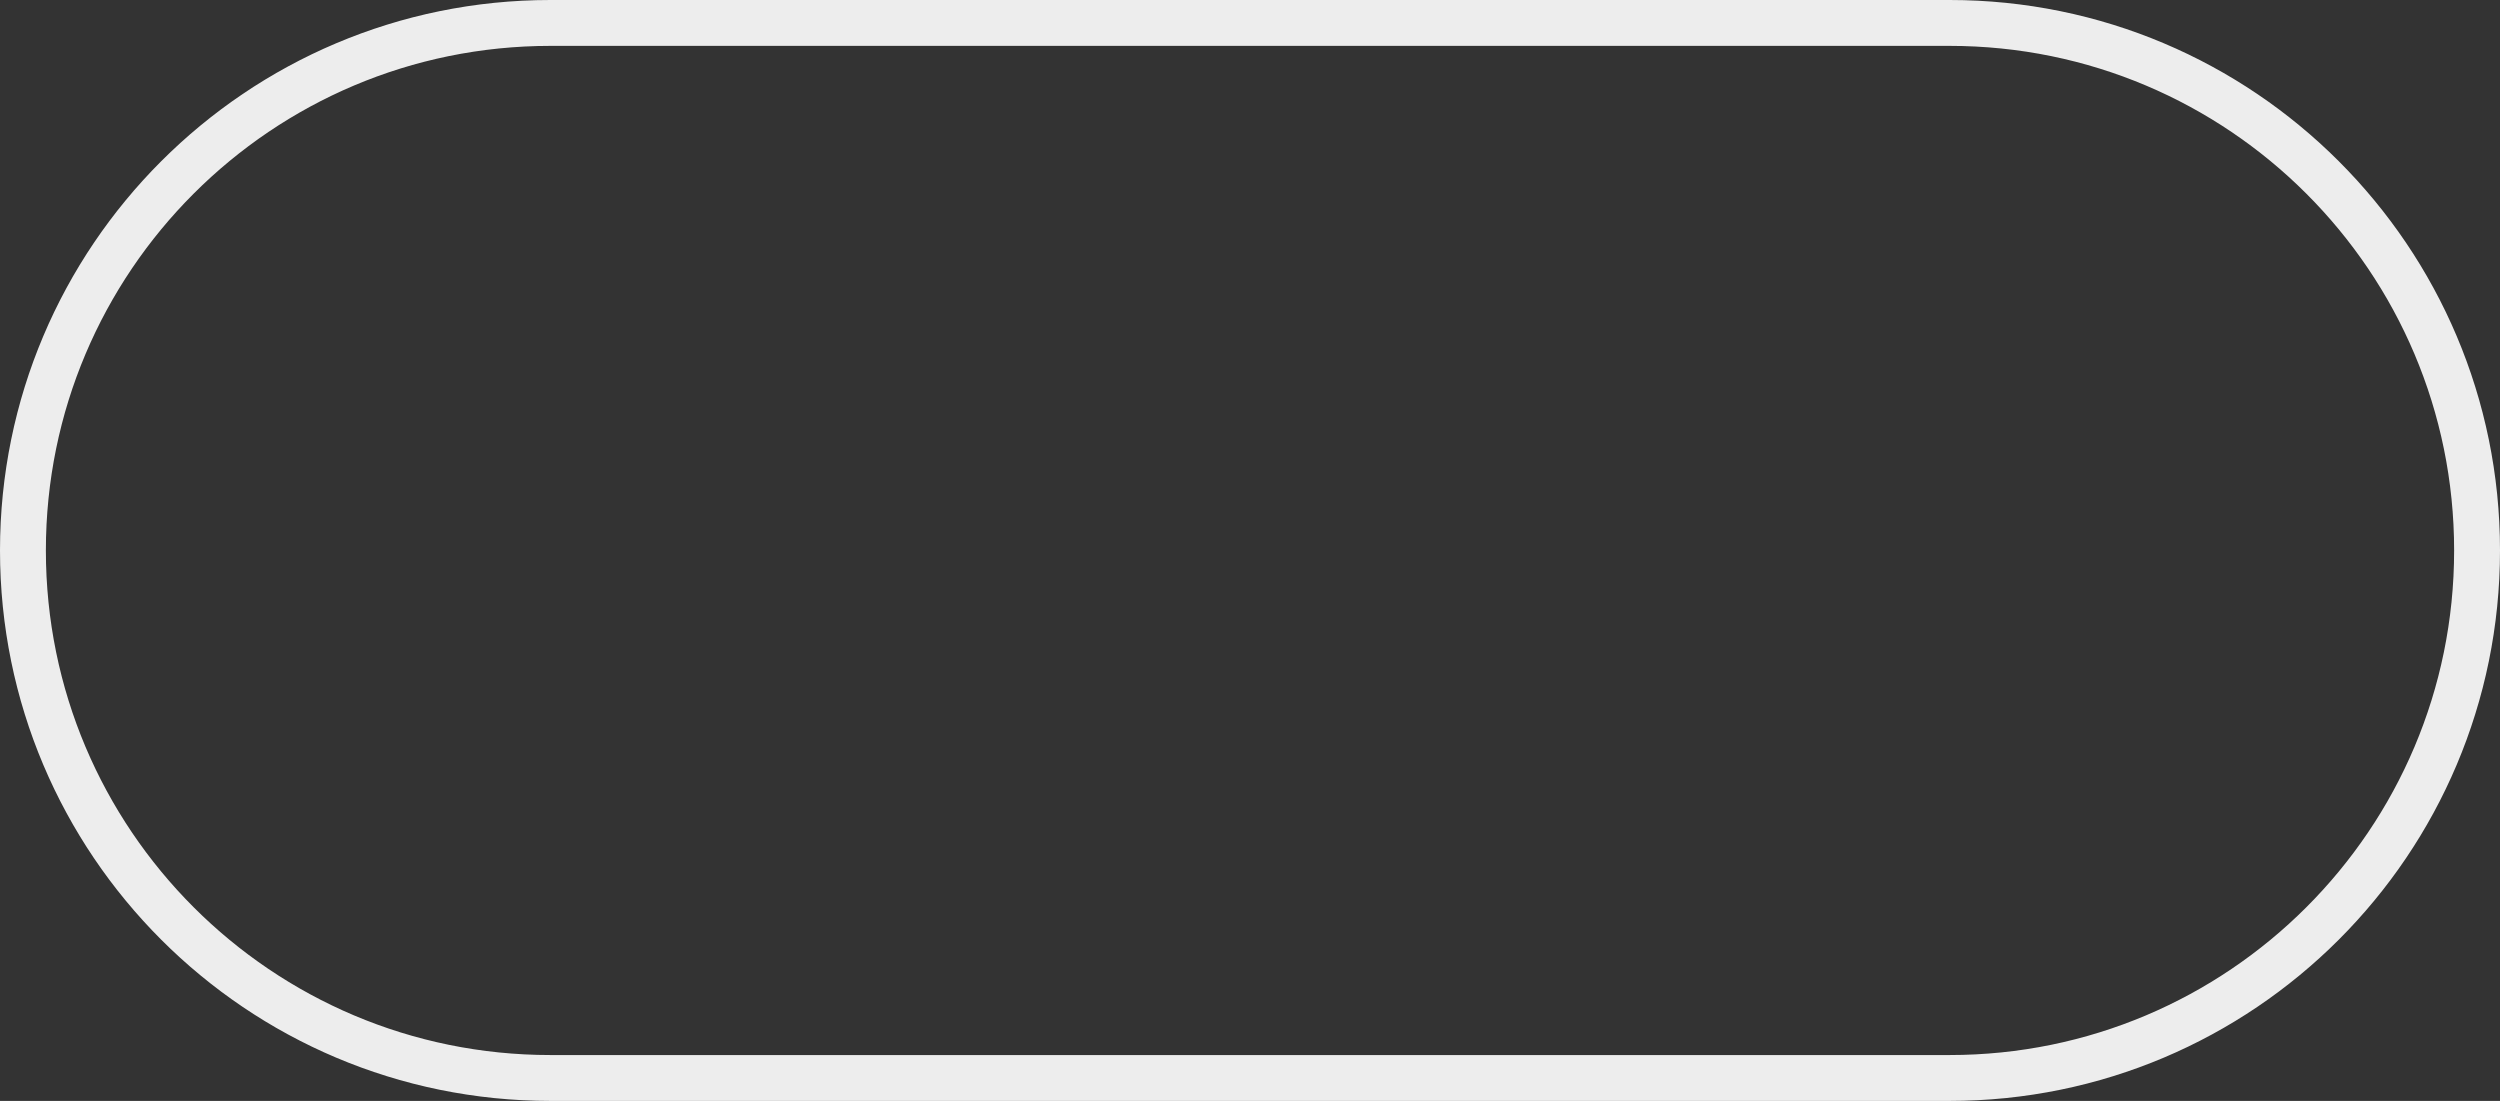
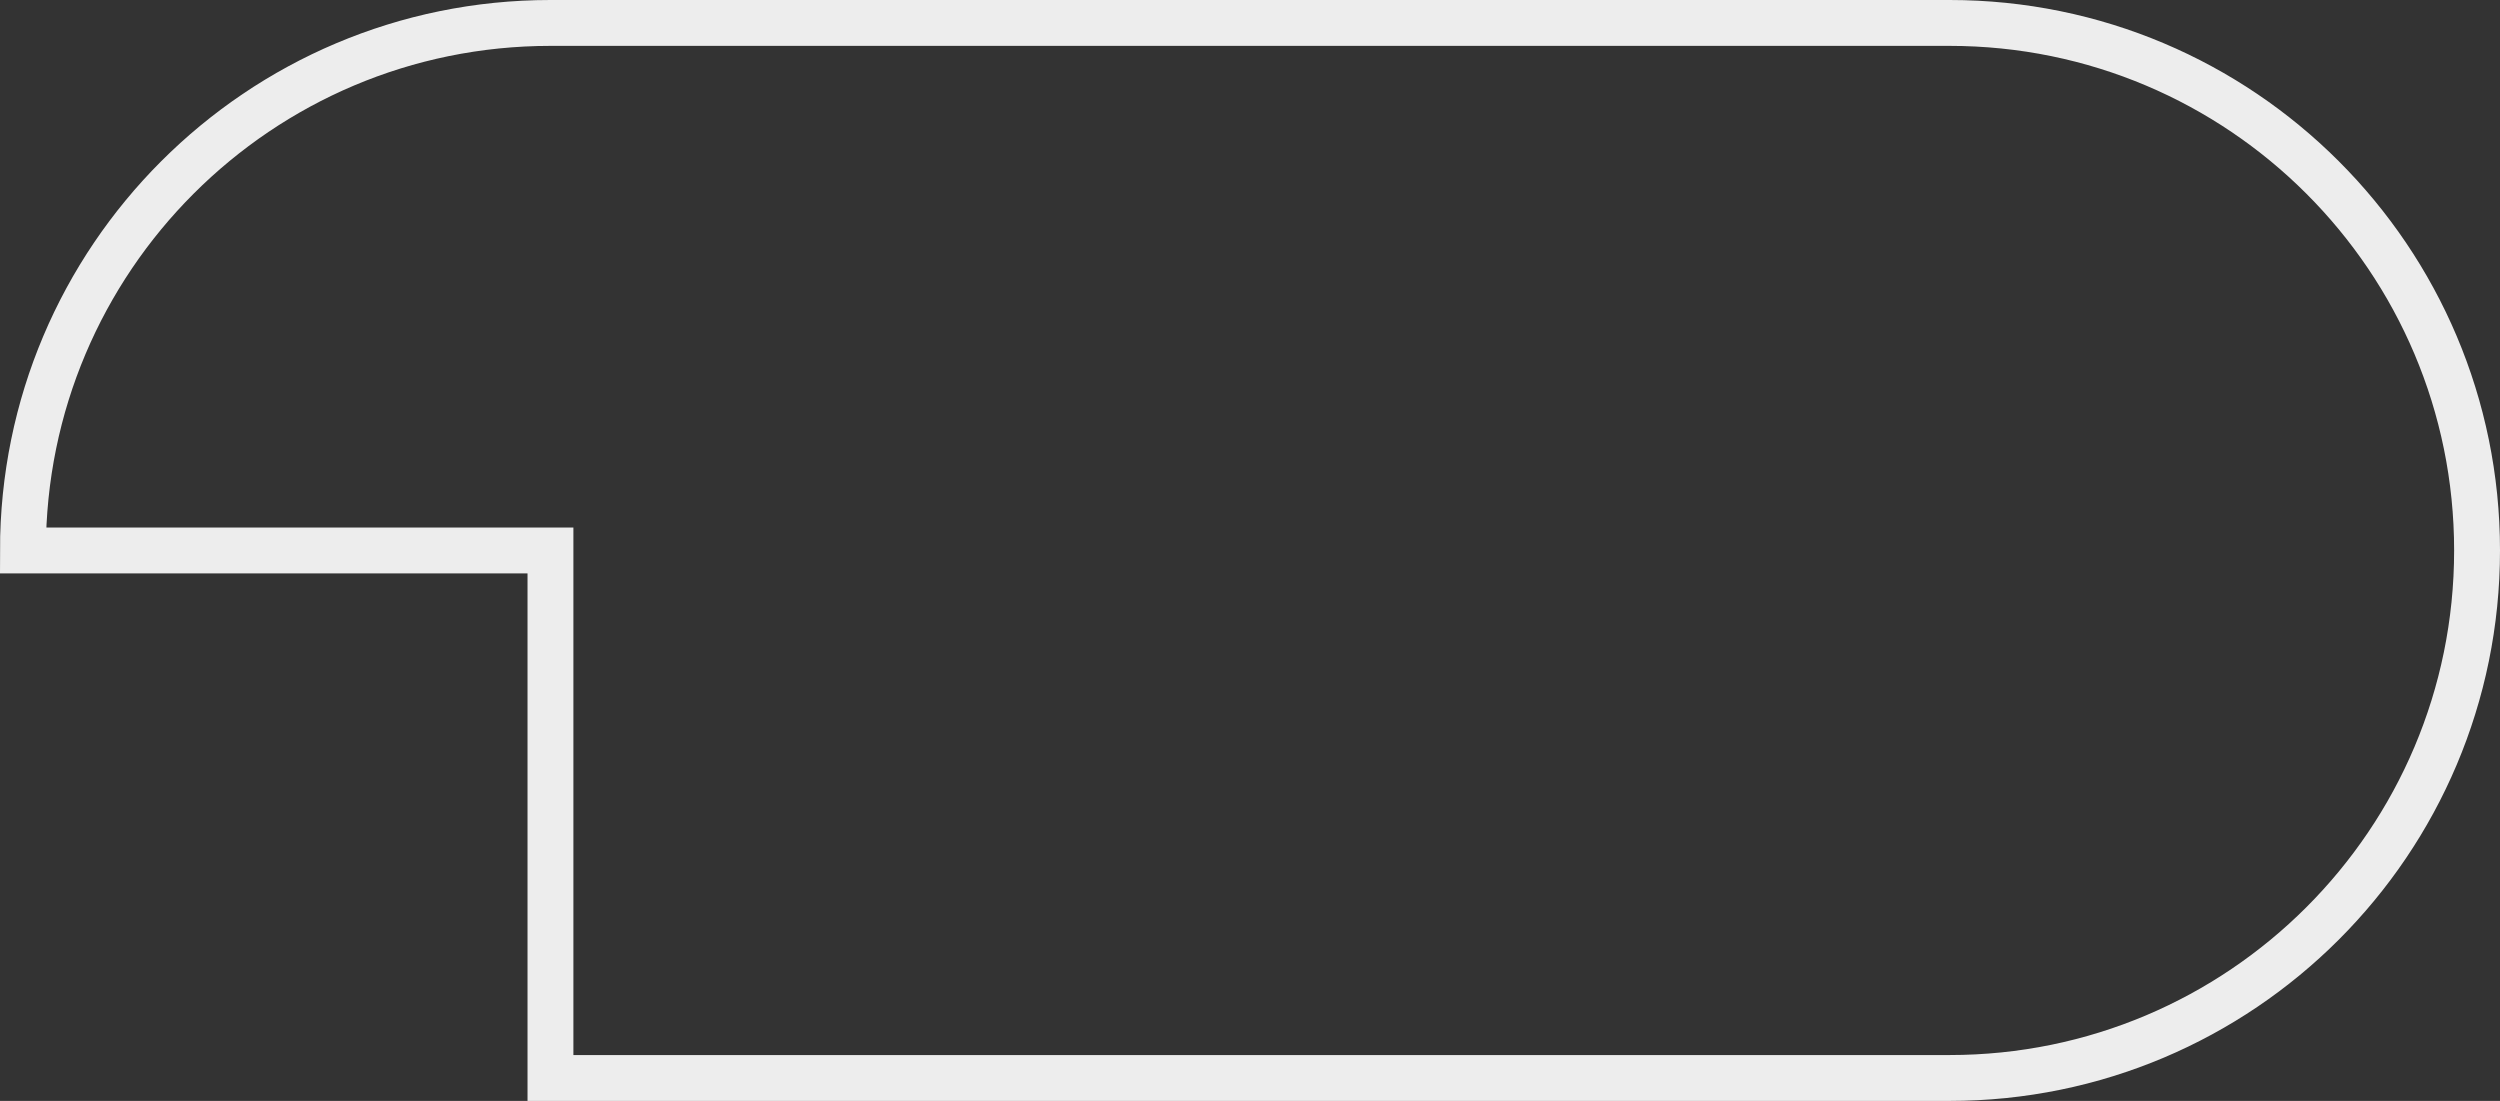
<svg xmlns="http://www.w3.org/2000/svg" fill="none" height="100%" overflow="visible" preserveAspectRatio="none" style="display: block;" viewBox="0 0 109 48" width="100%">
  <rect x="0" y="0" width="109" height="48" fill="#333333" stroke="none" />
-   <path d="M1 24C1 11.297 11.297 1 24 1H85C97.703 1 108 11.297 108 24V24C108 36.703 97.703 47 85 47H24C11.297 47 1 36.703 1 24V24Z" id="Rectangle 1344" stroke="#EDEDED" stroke-width="2" />
+   <path d="M1 24C1 11.297 11.297 1 24 1H85C97.703 1 108 11.297 108 24V24C108 36.703 97.703 47 85 47H24V24Z" id="Rectangle 1344" stroke="#EDEDED" stroke-width="2" />
</svg>